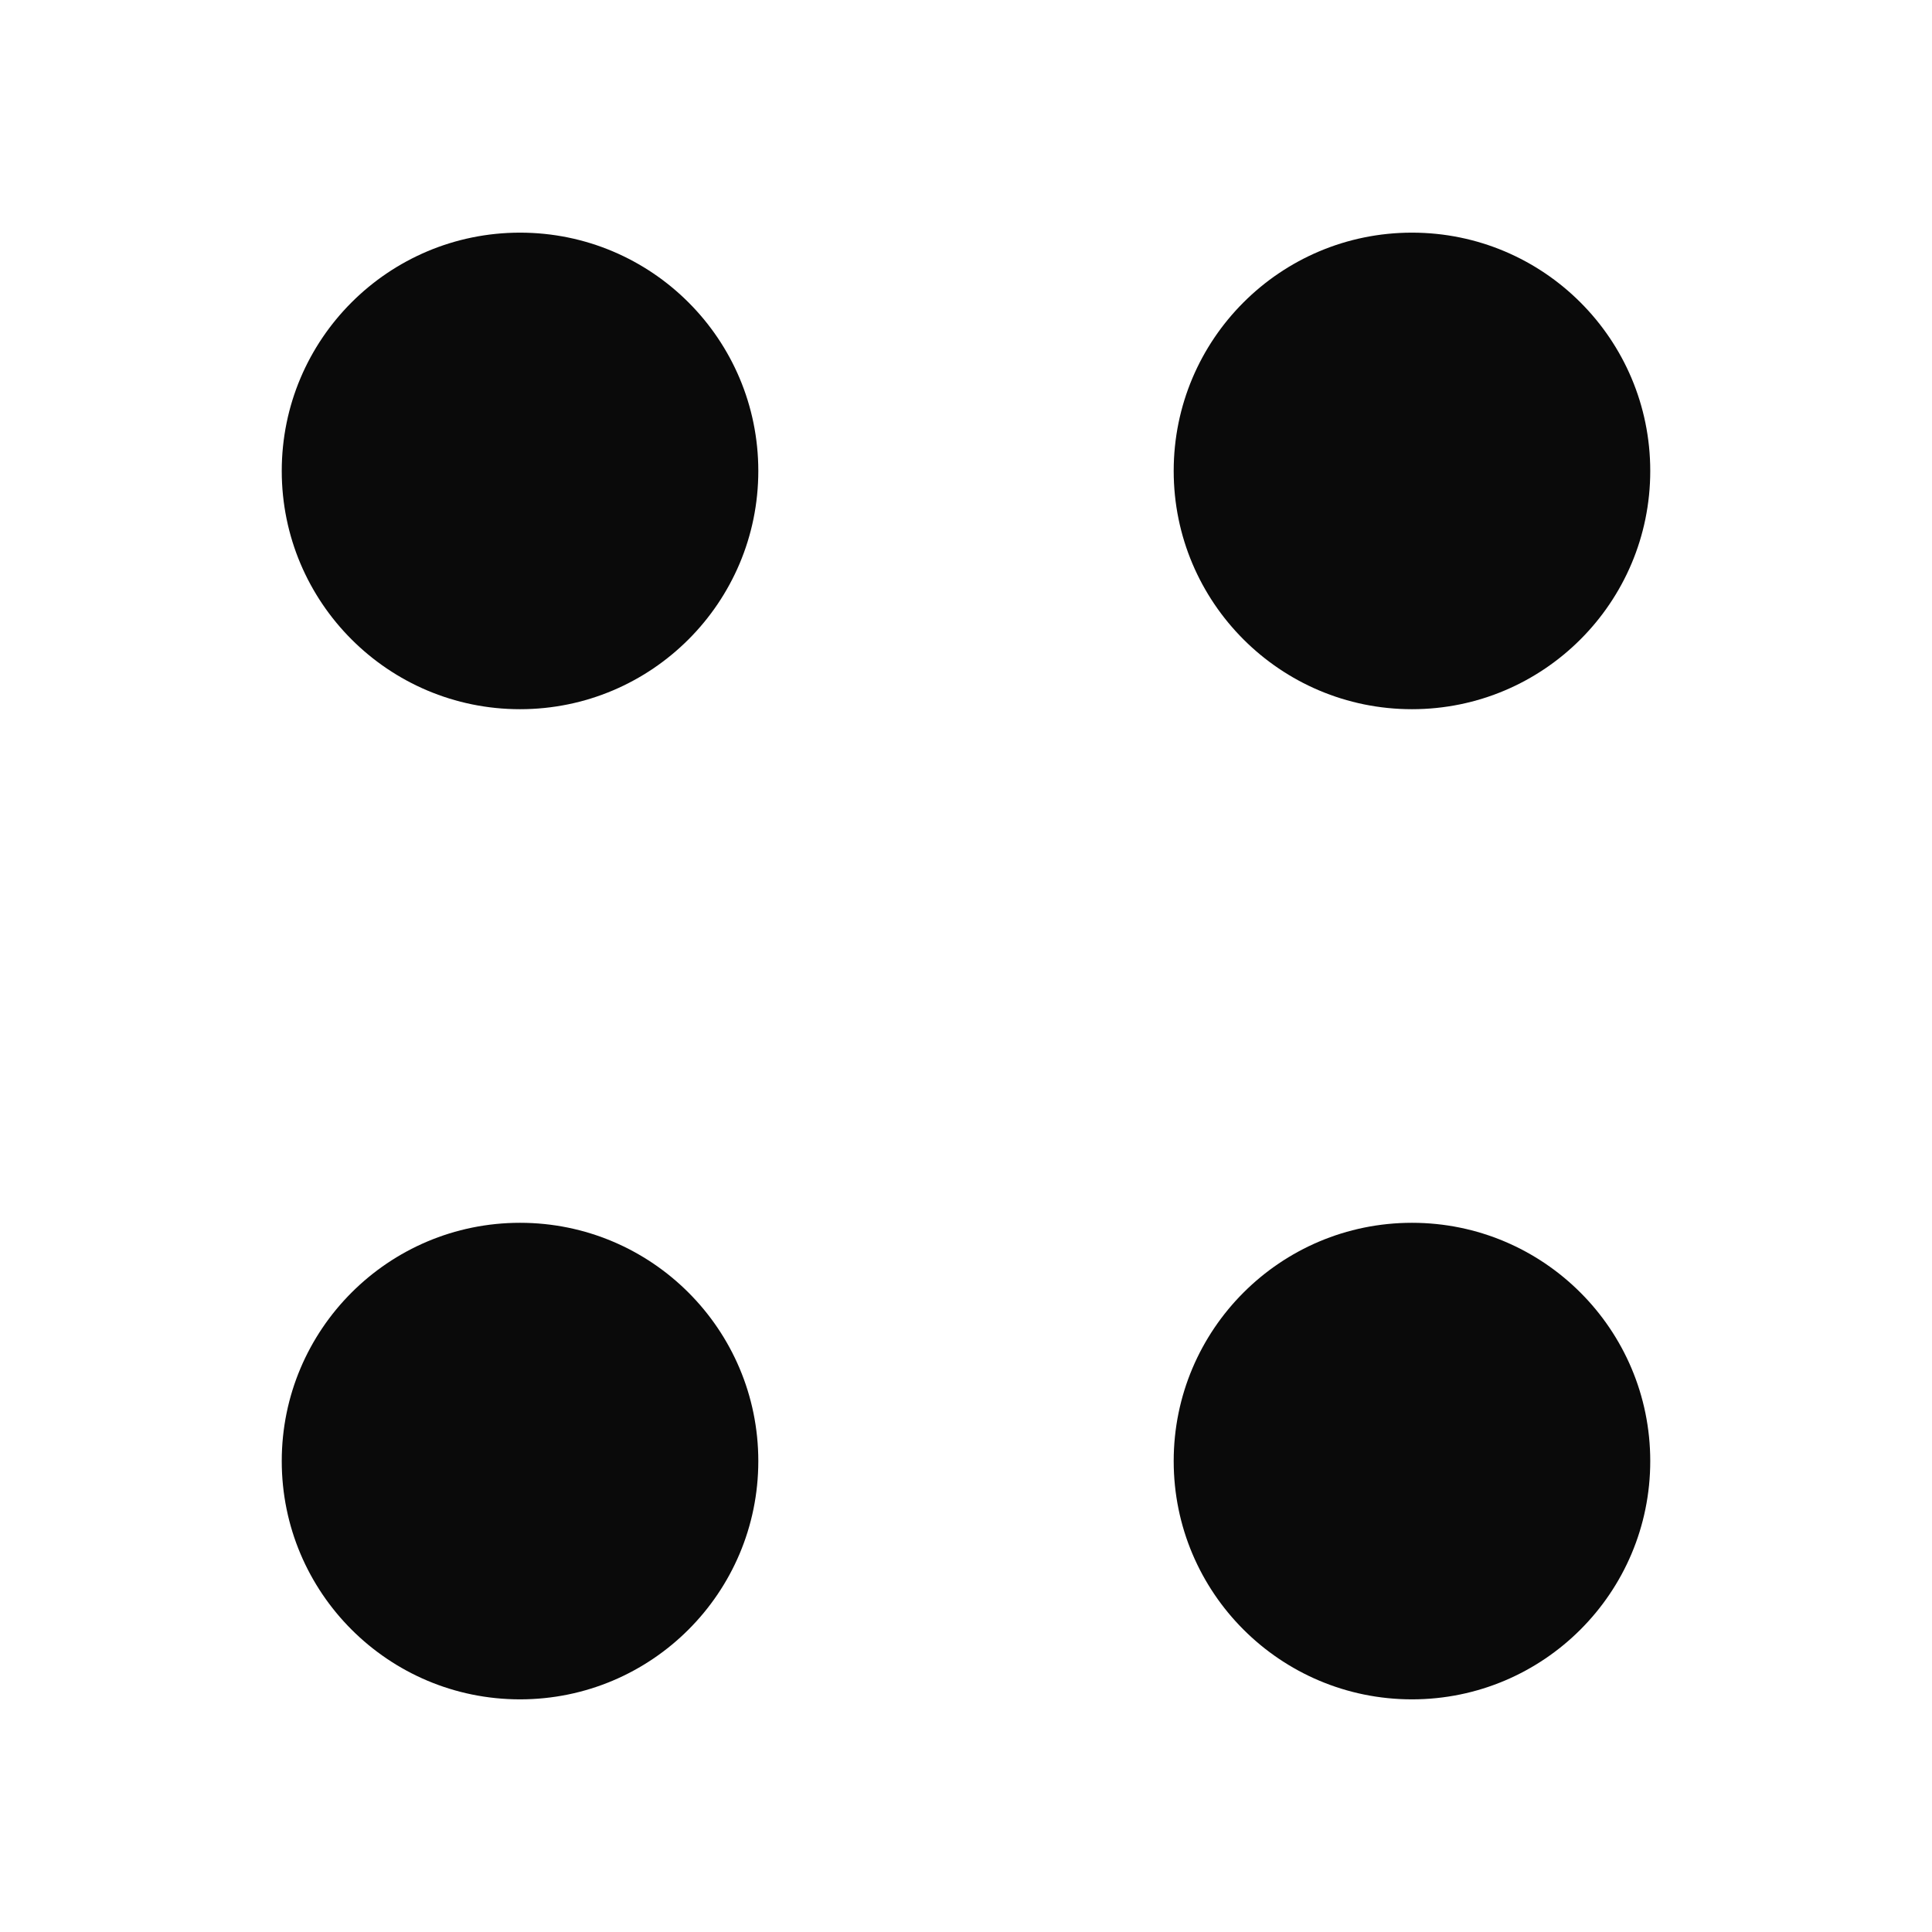
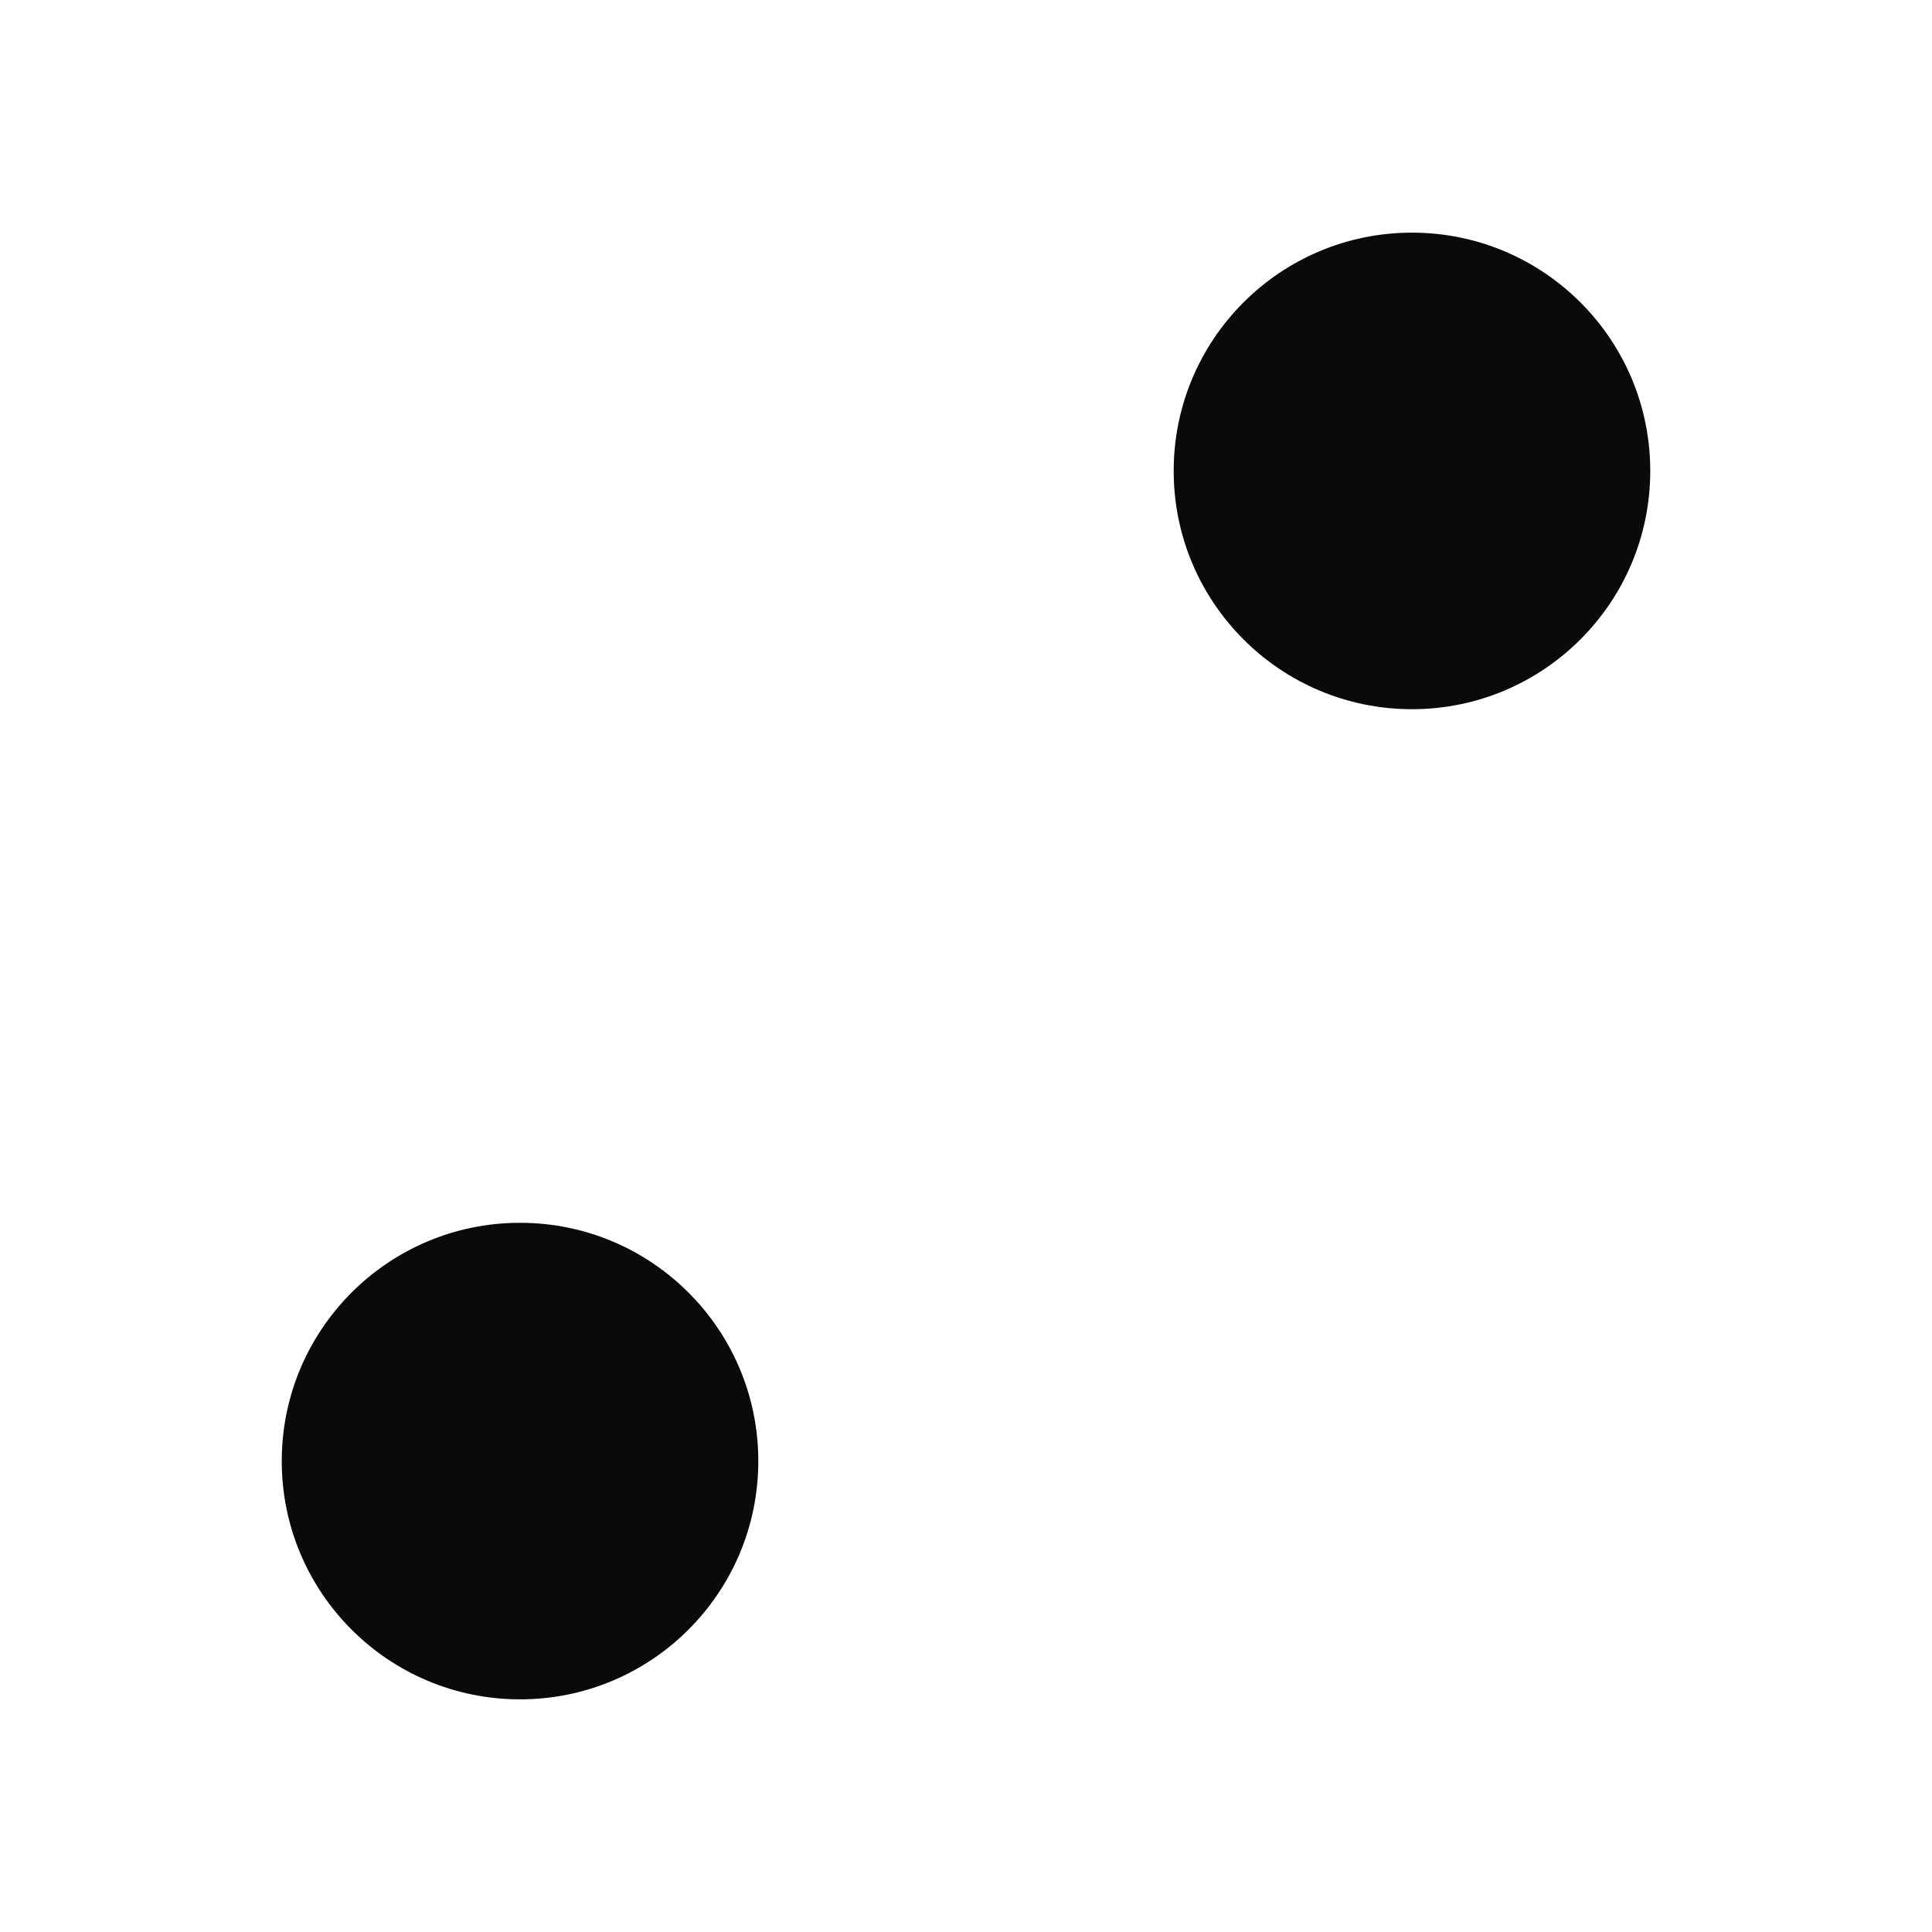
<svg xmlns="http://www.w3.org/2000/svg" width="24" height="24" viewBox="0 0 24 24" fill="none">
  <path d="M17.54 8.81C19.175 8.81 20.5 7.484 20.5 5.85C20.5 4.215 19.175 2.89 17.54 2.89C15.905 2.89 14.58 4.215 14.58 5.85C14.58 7.484 15.905 8.81 17.54 8.81Z" fill="#0A0A0A" />
-   <path d="M6.46 8.81C8.095 8.81 9.42 7.484 9.42 5.85C9.42 4.215 8.095 2.89 6.46 2.89C4.825 2.89 3.5 4.215 3.5 5.85C3.5 7.484 4.825 8.81 6.46 8.81Z" fill="#0A0A0A" />
-   <path d="M17.54 21.11C19.175 21.11 20.5 19.785 20.5 18.15C20.5 16.516 19.175 15.19 17.54 15.19C15.905 15.19 14.58 16.516 14.58 18.15C14.58 19.785 15.905 21.11 17.54 21.11Z" fill="#0A0A0A" />
  <path d="M6.46 21.11C8.095 21.11 9.42 19.785 9.42 18.15C9.42 16.516 8.095 15.19 6.46 15.19C4.825 15.19 3.5 16.516 3.5 18.15C3.5 19.785 4.825 21.11 6.46 21.11Z" fill="#0A0A0A" />
</svg>